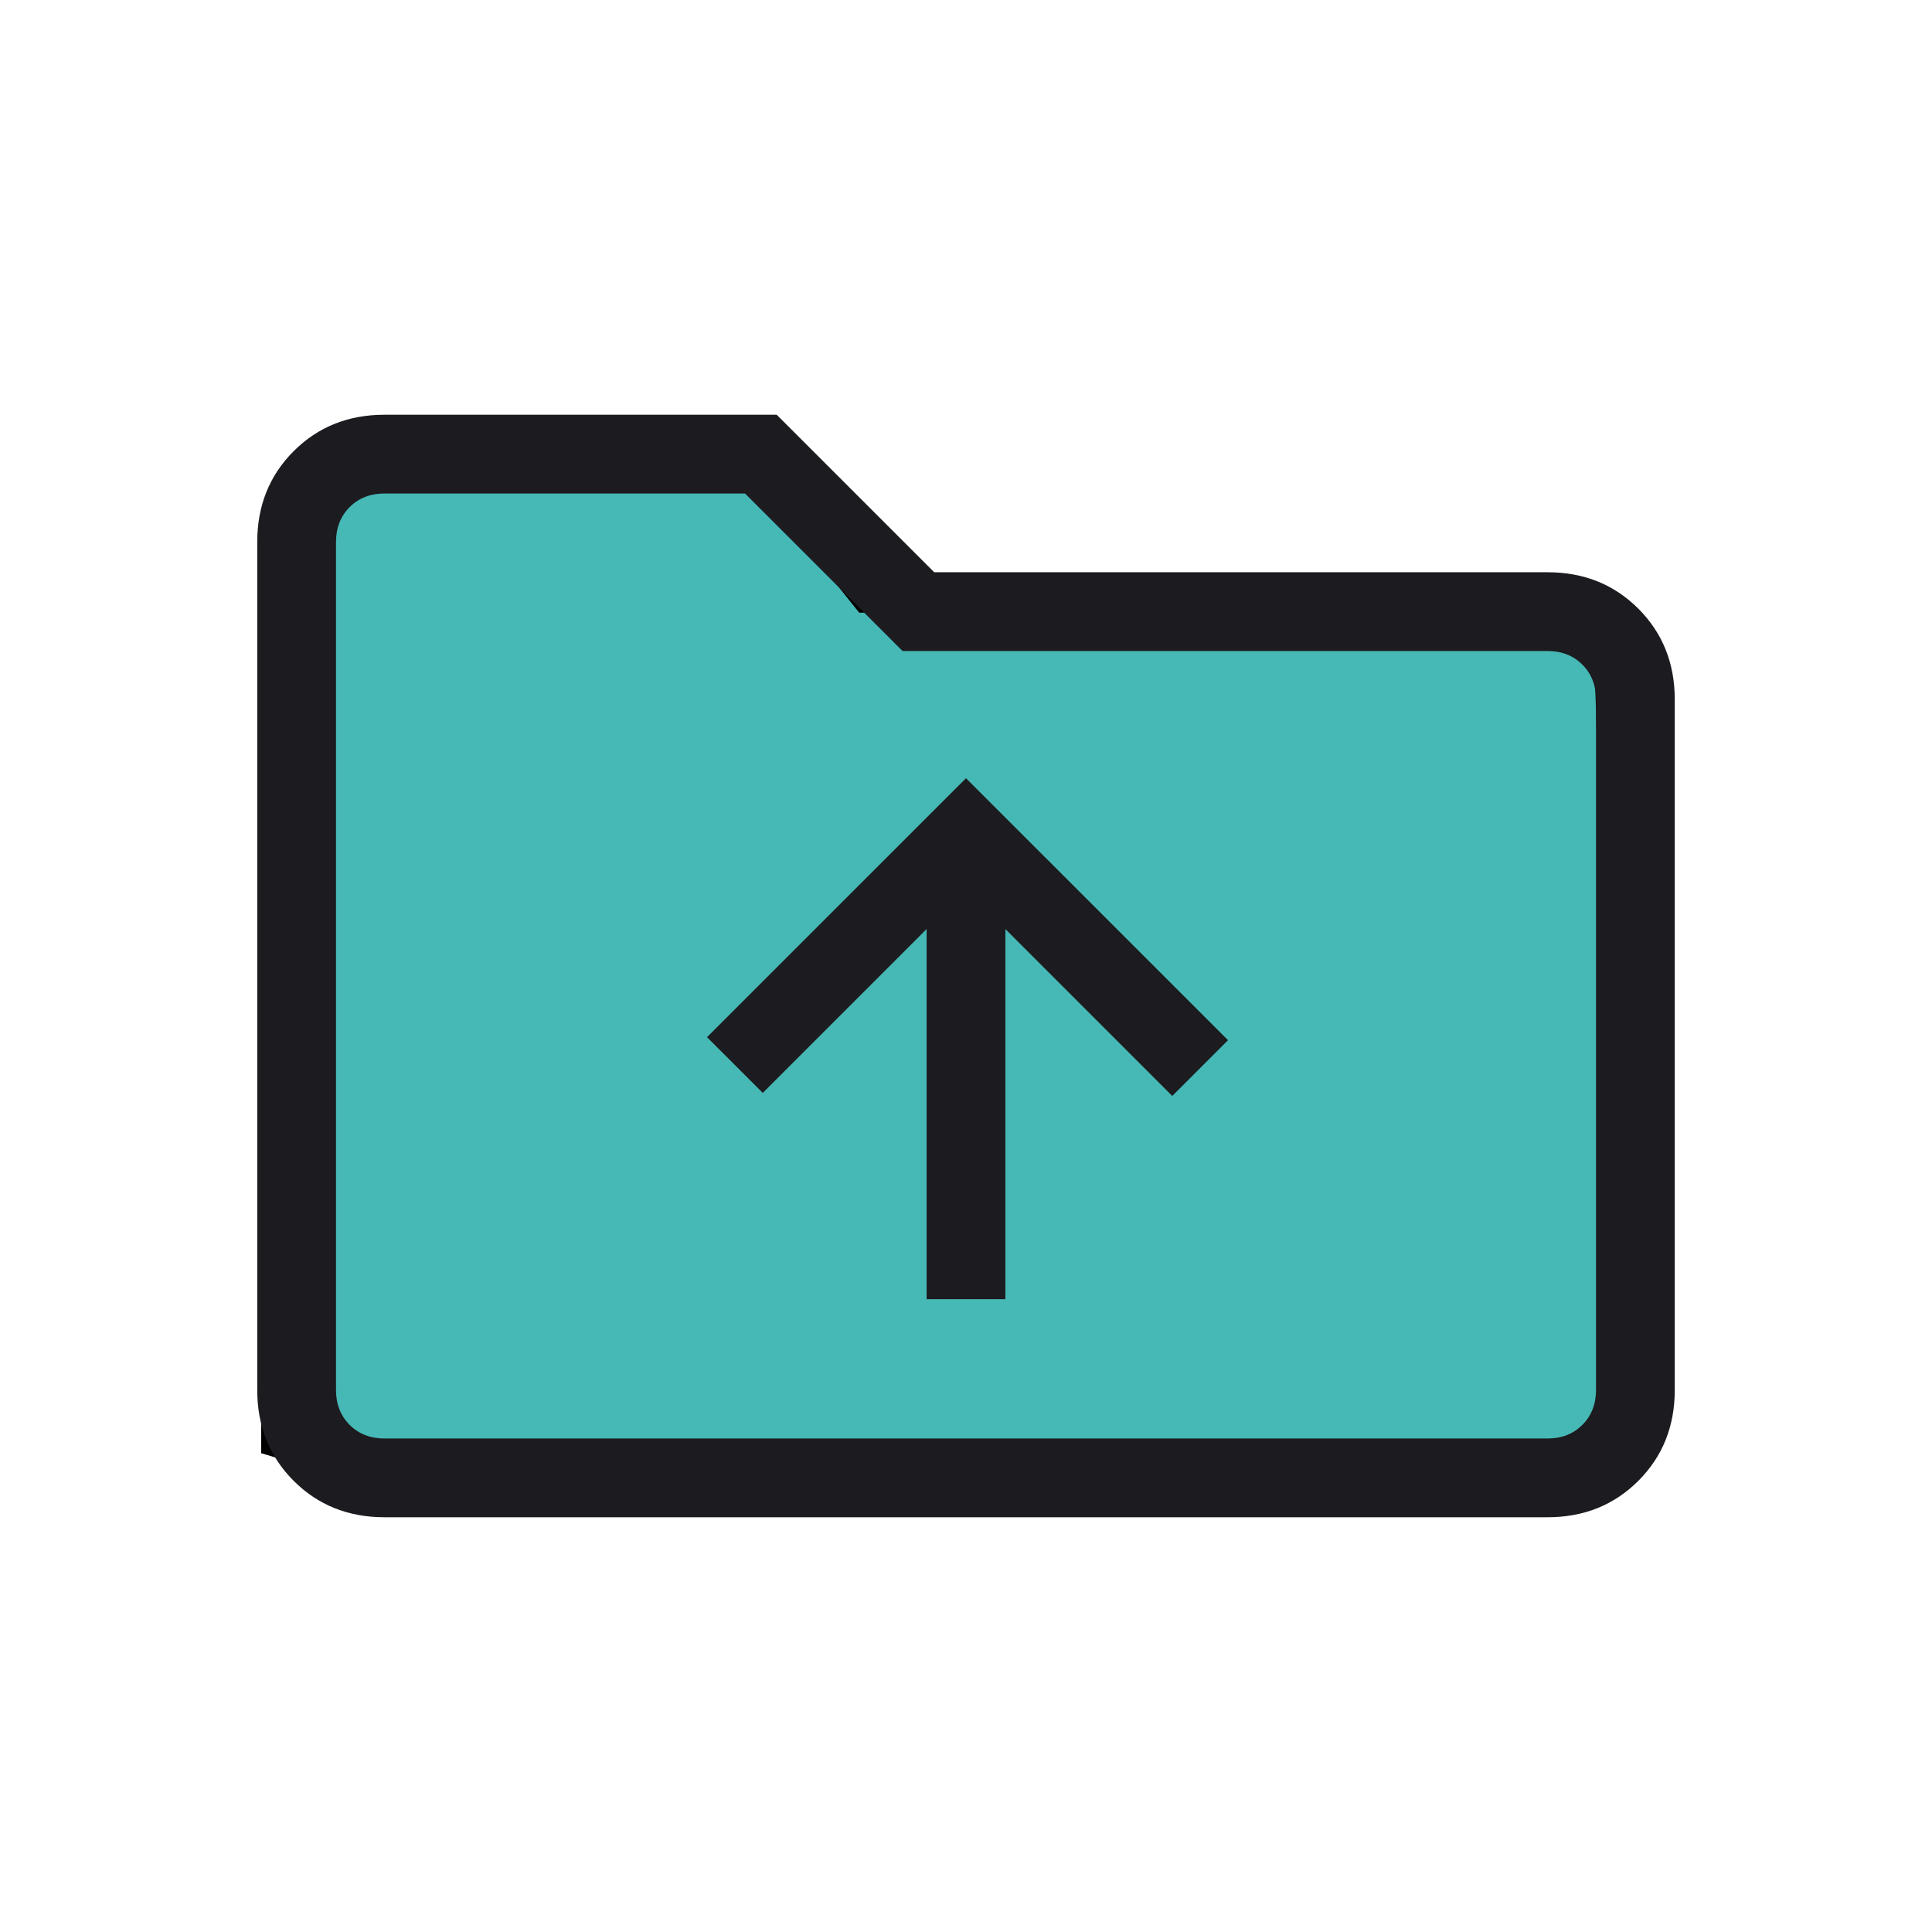
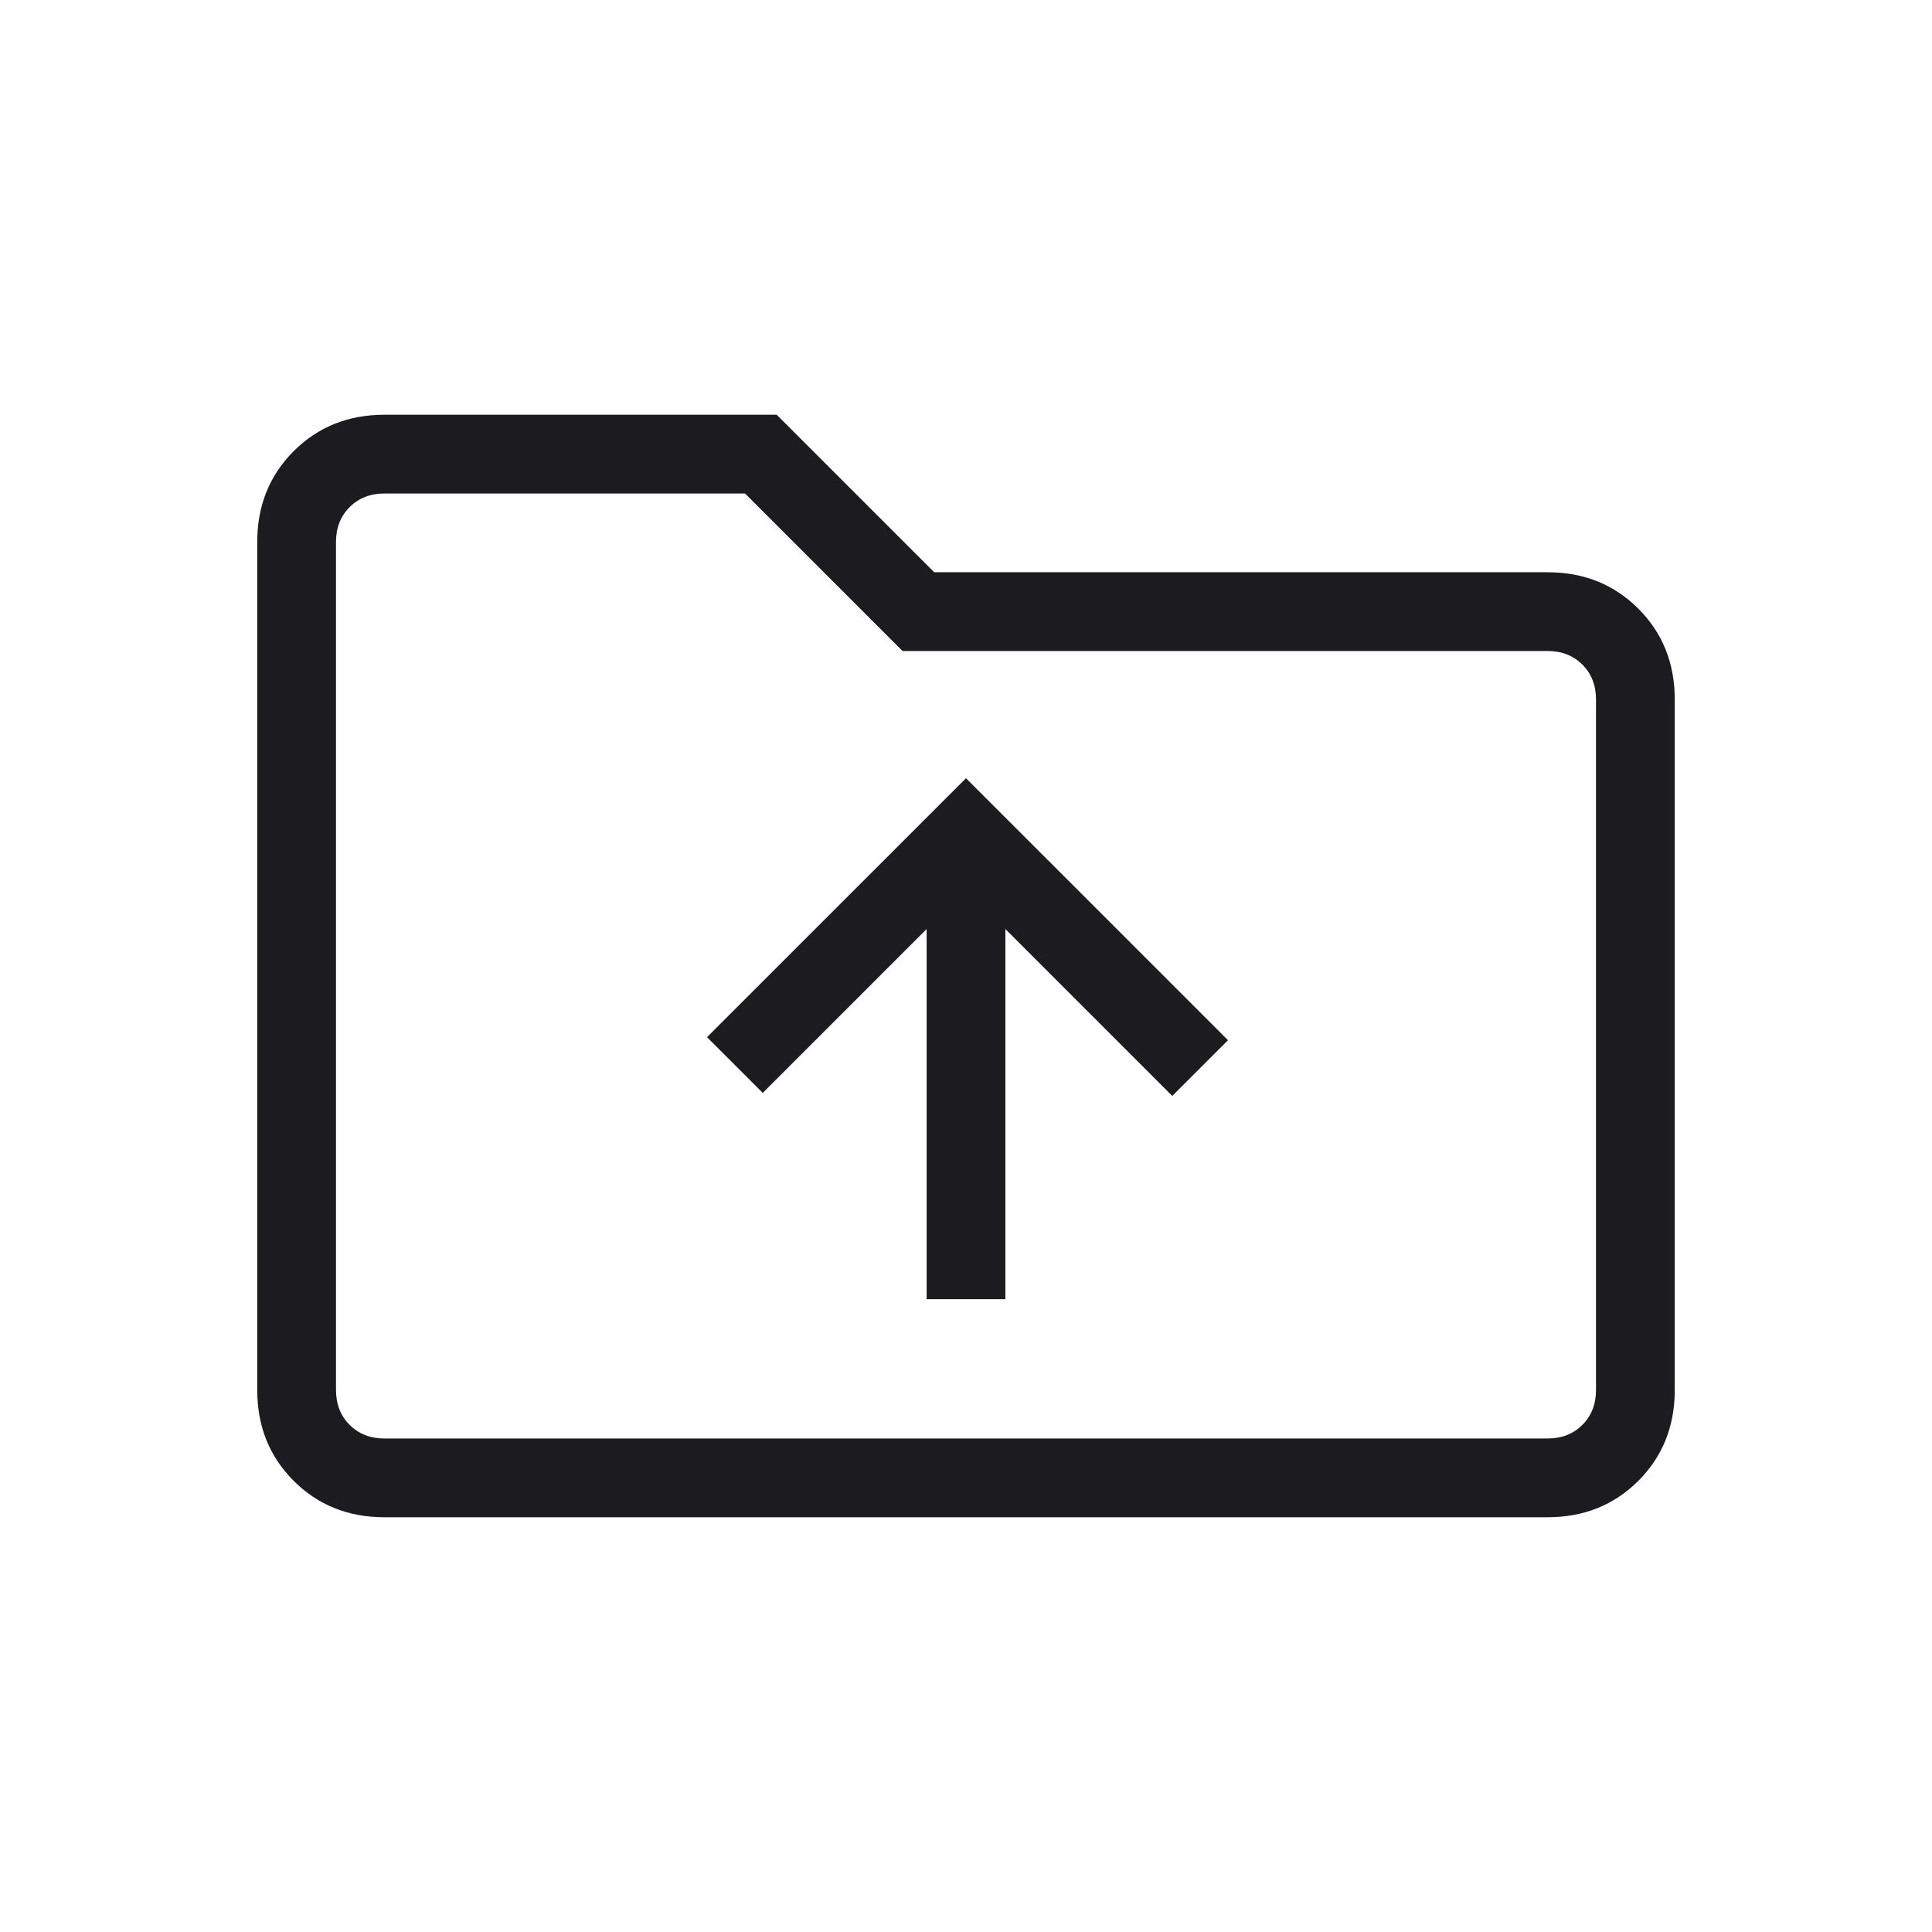
<svg xmlns="http://www.w3.org/2000/svg" width="92" height="92" viewBox="0 0 92 92" fill="none">
-   <path d="M15.108 21.62H34.643L36.813 23.248L41.154 28.674H48.751H70.999L76.425 31.387L77.51 66.658L74.254 70.456H18.364L12.938 68.828V31.387L15.108 21.62Z" fill="#46B8B5" stroke="black" />
  <mask id="mask0_2045_1664" style="mask-type:alpha" maskUnits="userSpaceOnUse" x="1" y="1" width="90" height="90">
    <rect x="1" y="1" width="90" height="90" fill="#D9D9D9" />
  </mask>
  <g mask="url(#mask0_2045_1664)">
    <path d="M44.125 61.865H47.875V44.24L55.822 52.188L58.476 49.533L46 37.058L33.668 49.389L36.322 52.043L44.125 44.24V61.865ZM18.308 72.25C16.582 72.25 15.141 71.672 13.984 70.516C12.828 69.359 12.25 67.918 12.25 66.192V25.808C12.25 24.082 12.828 22.641 13.984 21.484C15.141 20.328 16.582 19.75 18.308 19.75H36.986L44.486 27.25H73.692C75.418 27.25 76.859 27.828 78.016 28.984C79.172 30.141 79.75 31.582 79.75 33.308V66.192C79.75 67.918 79.172 69.359 78.016 70.516C76.859 71.672 75.418 72.25 73.692 72.25H18.308ZM18.308 68.5H73.692C74.365 68.5 74.918 68.284 75.351 67.851C75.784 67.418 76 66.865 76 66.192V33.308C76 32.635 75.784 32.082 75.351 31.649C74.918 31.216 74.365 31 73.692 31H42.978L35.478 23.5H18.308C17.635 23.5 17.082 23.716 16.649 24.149C16.216 24.582 16 25.135 16 25.808V66.192C16 66.865 16.216 67.418 16.649 67.851C17.082 68.284 17.635 68.5 18.308 68.5Z" fill="#1C1B1F" />
  </g>
</svg>